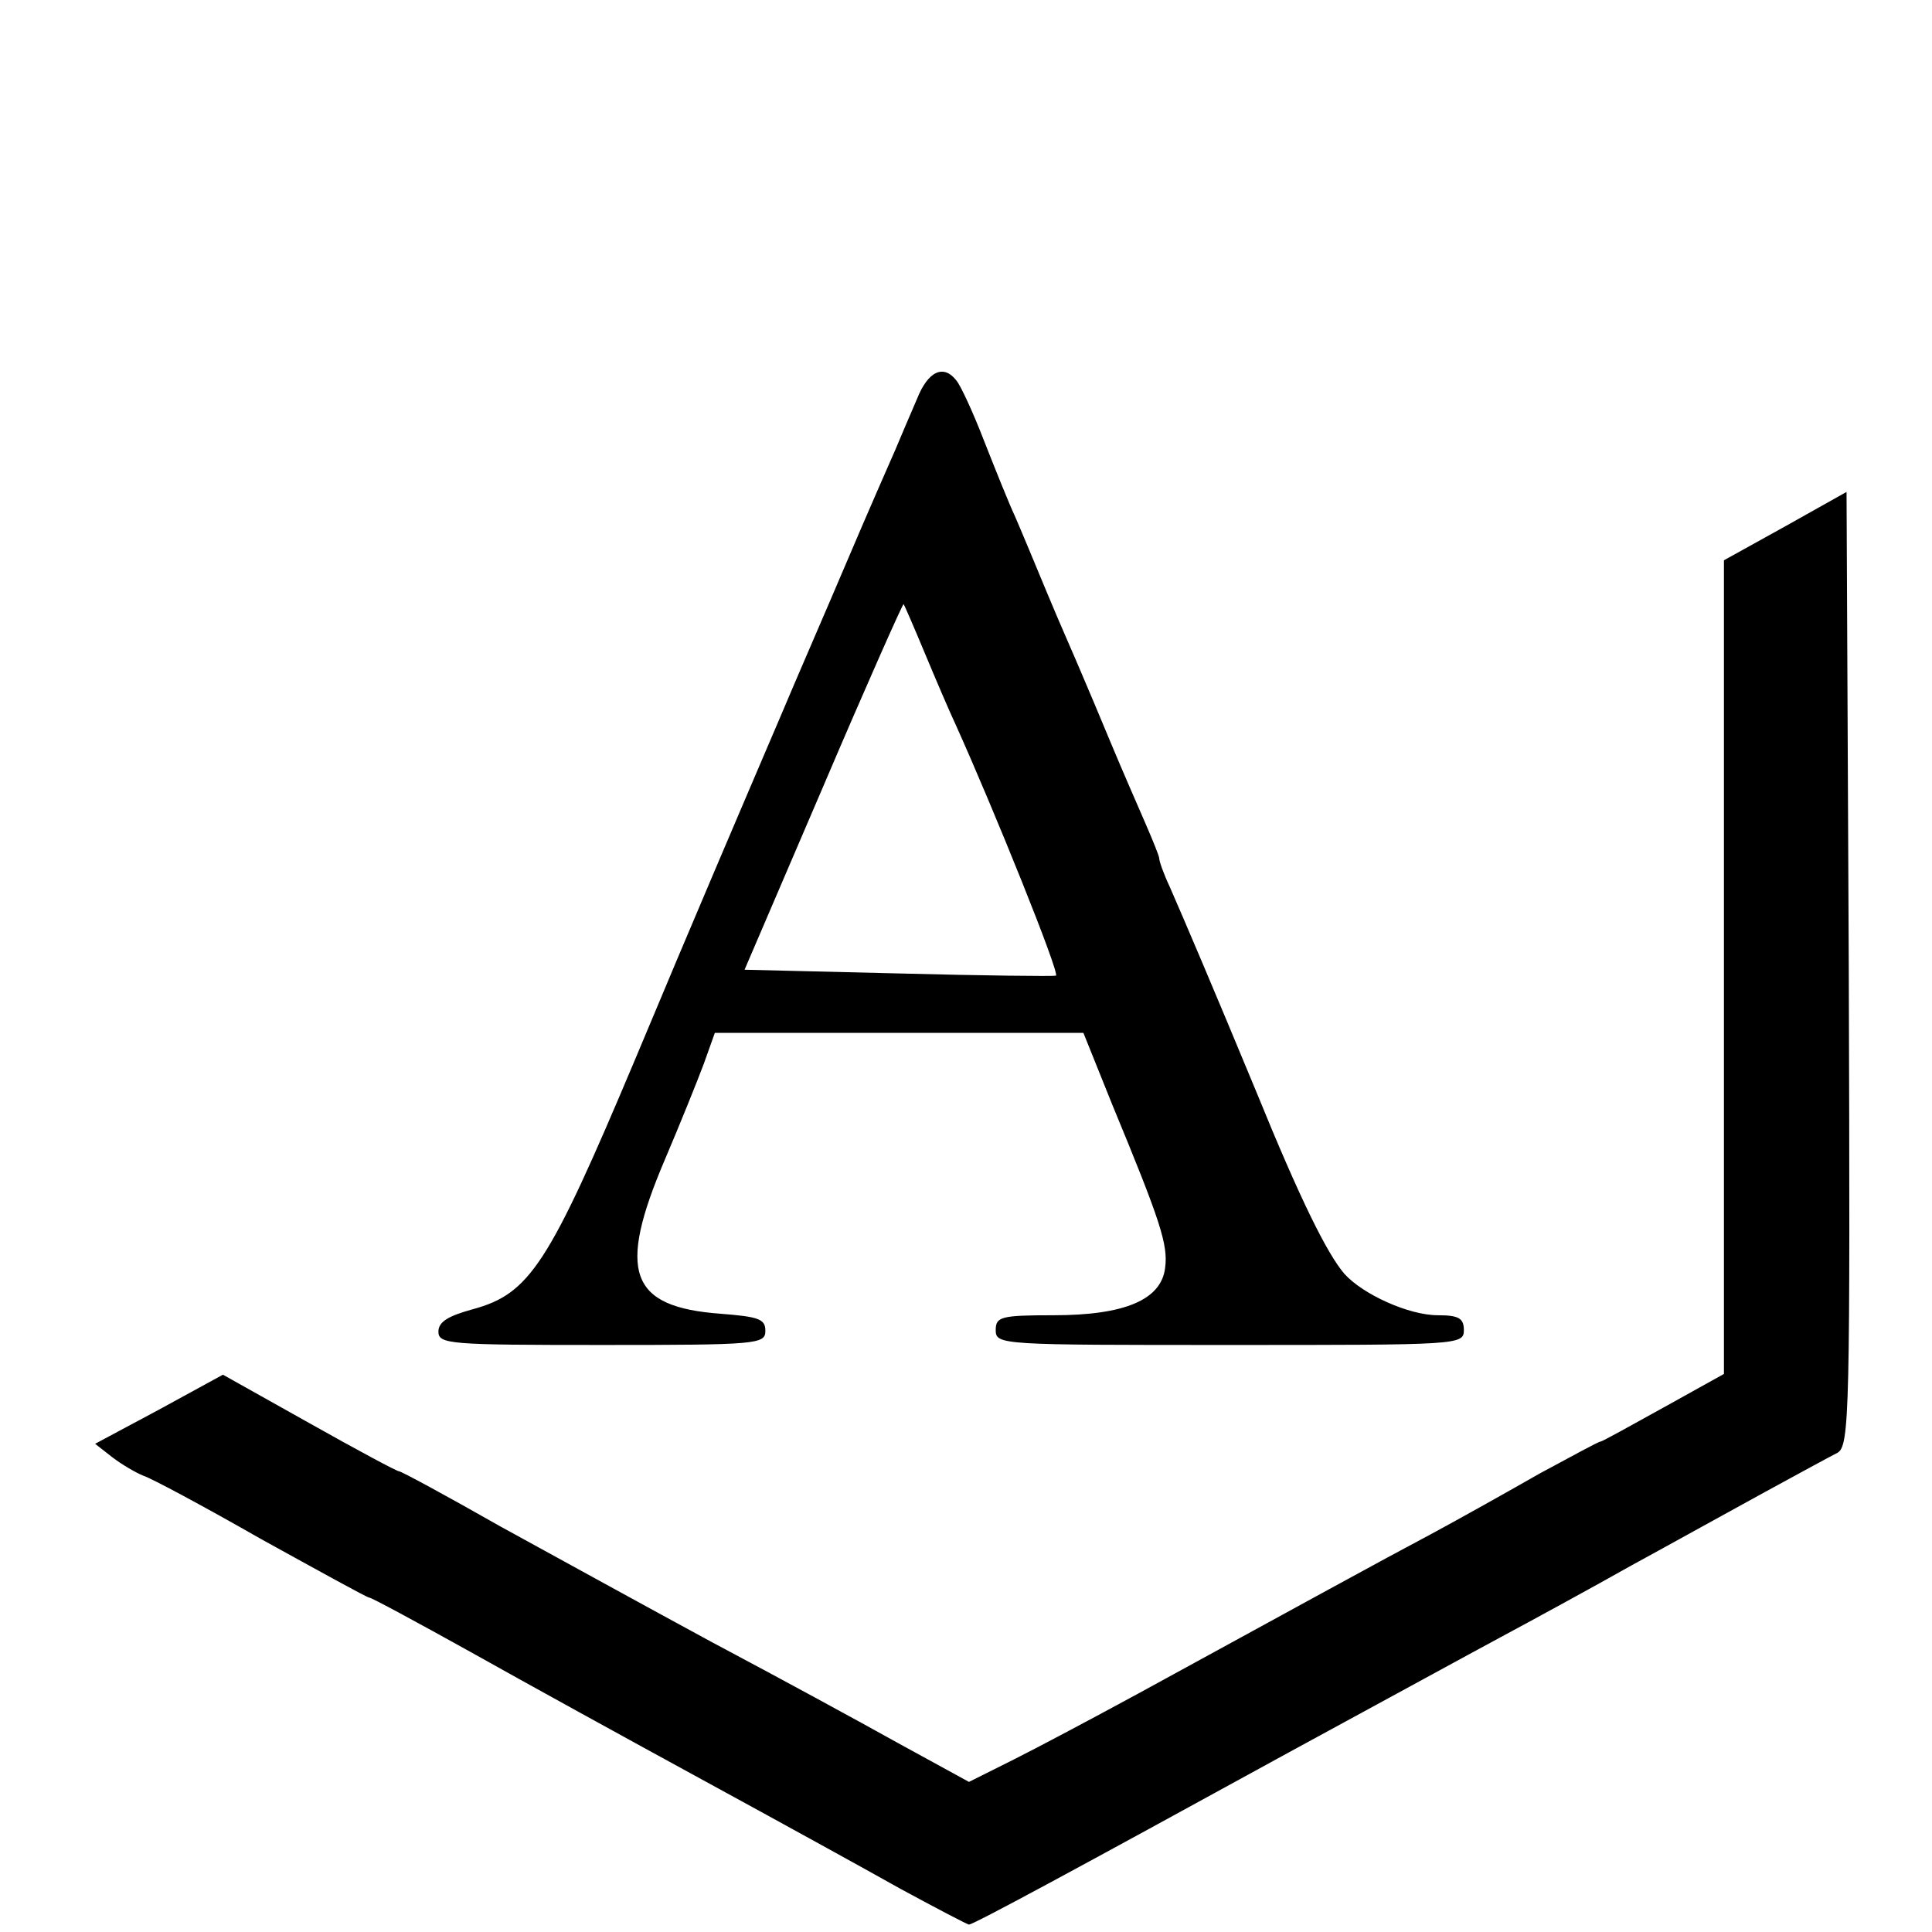
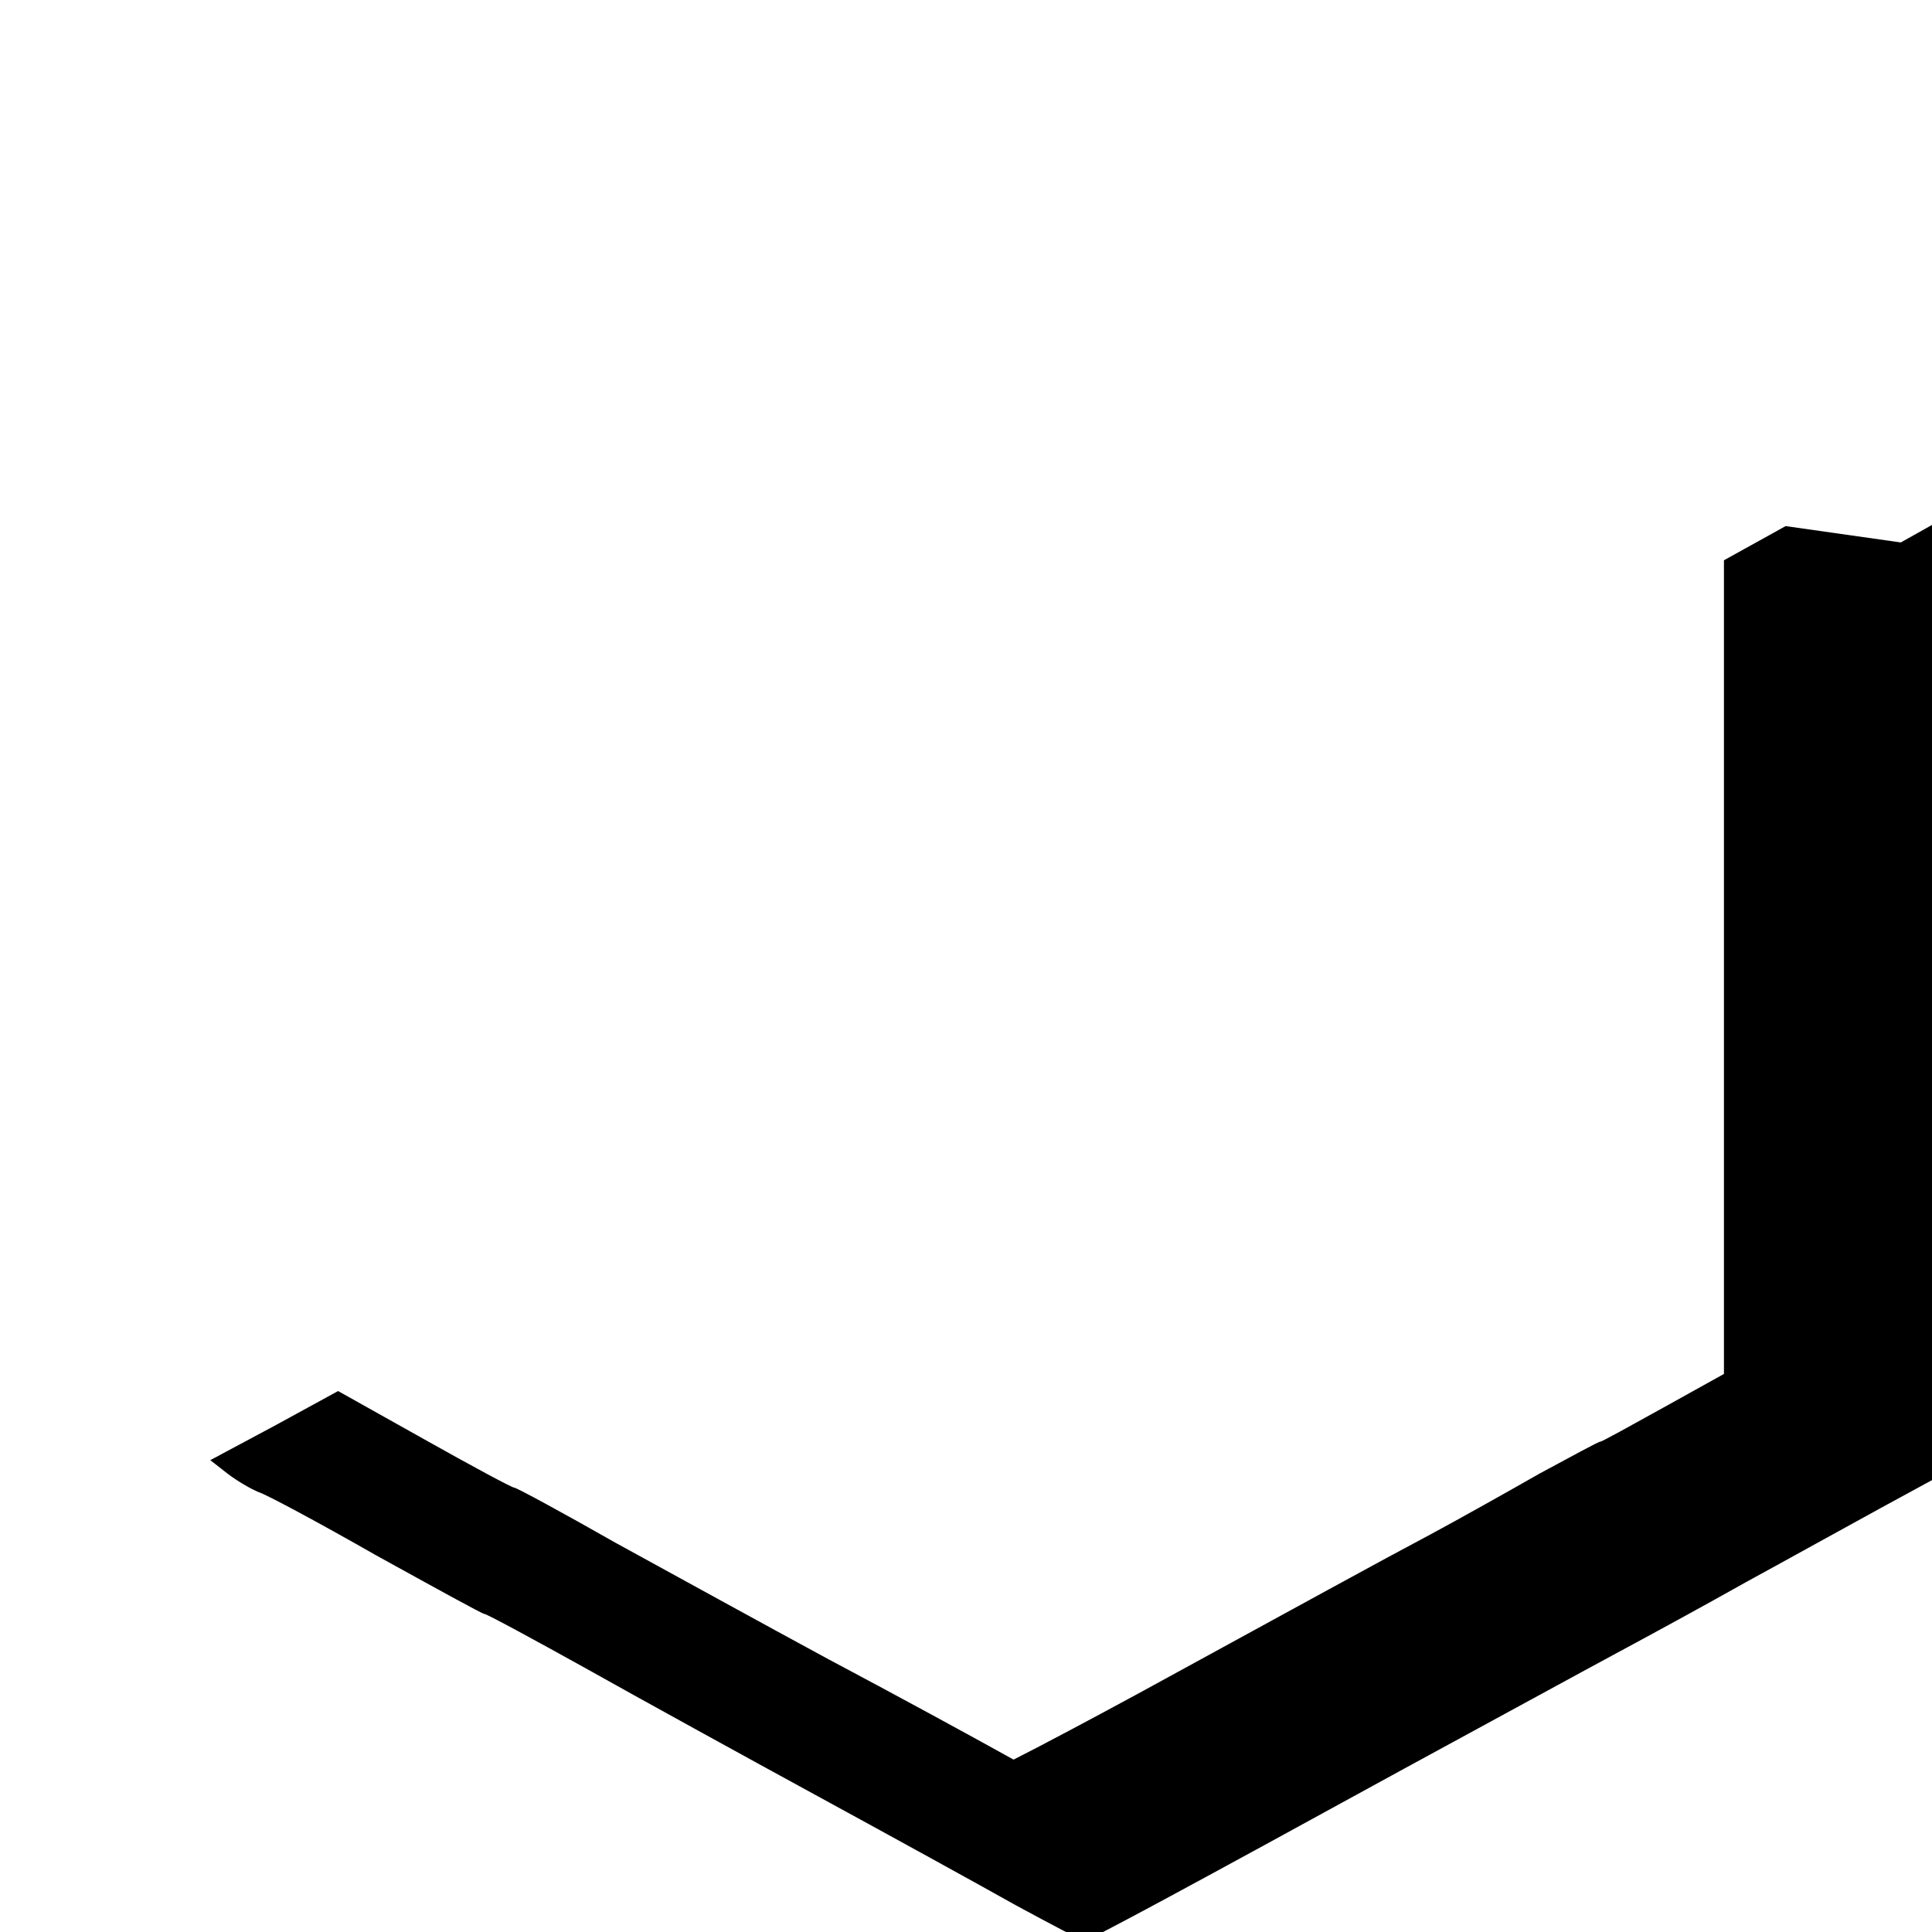
<svg xmlns="http://www.w3.org/2000/svg" version="1.0" width="260pt" height="260pt" viewBox="0 0 260 260" preserveAspectRatio="xMidYMid meet">
  <g transform="translate(0,260) scale(0.1,-0.1)" fill="#000000" stroke="none">
-     <path d="M1234 2063 c-9 -21 -22 -51 -29 -68 -7 -16 -37 -84 -65 -150 -28 -66 -69 -160 -90 -210 -53 -124 -116 -271 -195 -460 -117 -278 -142 -316 -219 -337 -33 -9 -46 -17 -46 -30 0 -17 15 -18 220 -18 209 0 220 1 220 19 0 16 -9 19 -60 23 -123 9 -140 56 -75 208 20 47 43 104 52 128 l15 42 248 0 248 0 39 -97 c65 -157 75 -188 71 -219 -5 -43 -54 -64 -150 -64 -71 0 -78 -2 -78 -20 0 -20 7 -20 315 -20 308 0 315 0 315 20 0 16 -7 20 -35 20 -39 0 -101 28 -126 56 -23 27 -59 99 -118 244 -58 140 -96 229 -117 277 -8 17 -14 34 -14 38 0 3 -9 25 -19 48 -10 23 -31 71 -46 107 -15 36 -33 79 -40 95 -7 17 -28 64 -45 105 -17 41 -37 89 -44 105 -8 17 -26 62 -41 100 -15 39 -32 76 -38 83 -17 22 -38 13 -53 -25z m11 -343 c15 -36 33 -78 41 -95 51 -113 141 -336 135 -338 -3 -1 -99 0 -212 3 l-207 5 106 247 c58 136 107 246 108 245 1 -1 14 -31 29 -67z" />
-     <path d="M2403 1892 l-83 -46 0 -547 0 -548 -81 -45 c-45 -25 -83 -46 -85 -46 -3 0 -39 -20 -82 -43 -42 -24 -108 -61 -147 -82 -68 -36 -166 -90 -393 -214 -59 -32 -134 -72 -168 -89 l-60 -30 -95 52 c-52 29 -164 90 -249 135 -85 46 -214 117 -287 157 -72 41 -133 74 -136 74 -3 0 -57 29 -121 65 l-116 65 -86 -47 -86 -46 23 -18 c13 -10 32 -21 42 -25 10 -3 81 -41 158 -85 78 -43 143 -79 146 -79 3 0 64 -33 136 -73 73 -41 213 -118 312 -172 99 -54 219 -120 267 -147 48 -26 90 -48 92 -48 6 0 141 73 431 232 116 63 244 133 285 155 41 22 120 65 175 96 55 30 136 75 180 99 44 24 88 48 98 53 16 10 17 53 15 652 l-3 641 -82 -46z" />
+     <path d="M2403 1892 l-83 -46 0 -547 0 -548 -81 -45 c-45 -25 -83 -46 -85 -46 -3 0 -39 -20 -82 -43 -42 -24 -108 -61 -147 -82 -68 -36 -166 -90 -393 -214 -59 -32 -134 -72 -168 -89 c-52 29 -164 90 -249 135 -85 46 -214 117 -287 157 -72 41 -133 74 -136 74 -3 0 -57 29 -121 65 l-116 65 -86 -47 -86 -46 23 -18 c13 -10 32 -21 42 -25 10 -3 81 -41 158 -85 78 -43 143 -79 146 -79 3 0 64 -33 136 -73 73 -41 213 -118 312 -172 99 -54 219 -120 267 -147 48 -26 90 -48 92 -48 6 0 141 73 431 232 116 63 244 133 285 155 41 22 120 65 175 96 55 30 136 75 180 99 44 24 88 48 98 53 16 10 17 53 15 652 l-3 641 -82 -46z" />
  </g>
</svg>